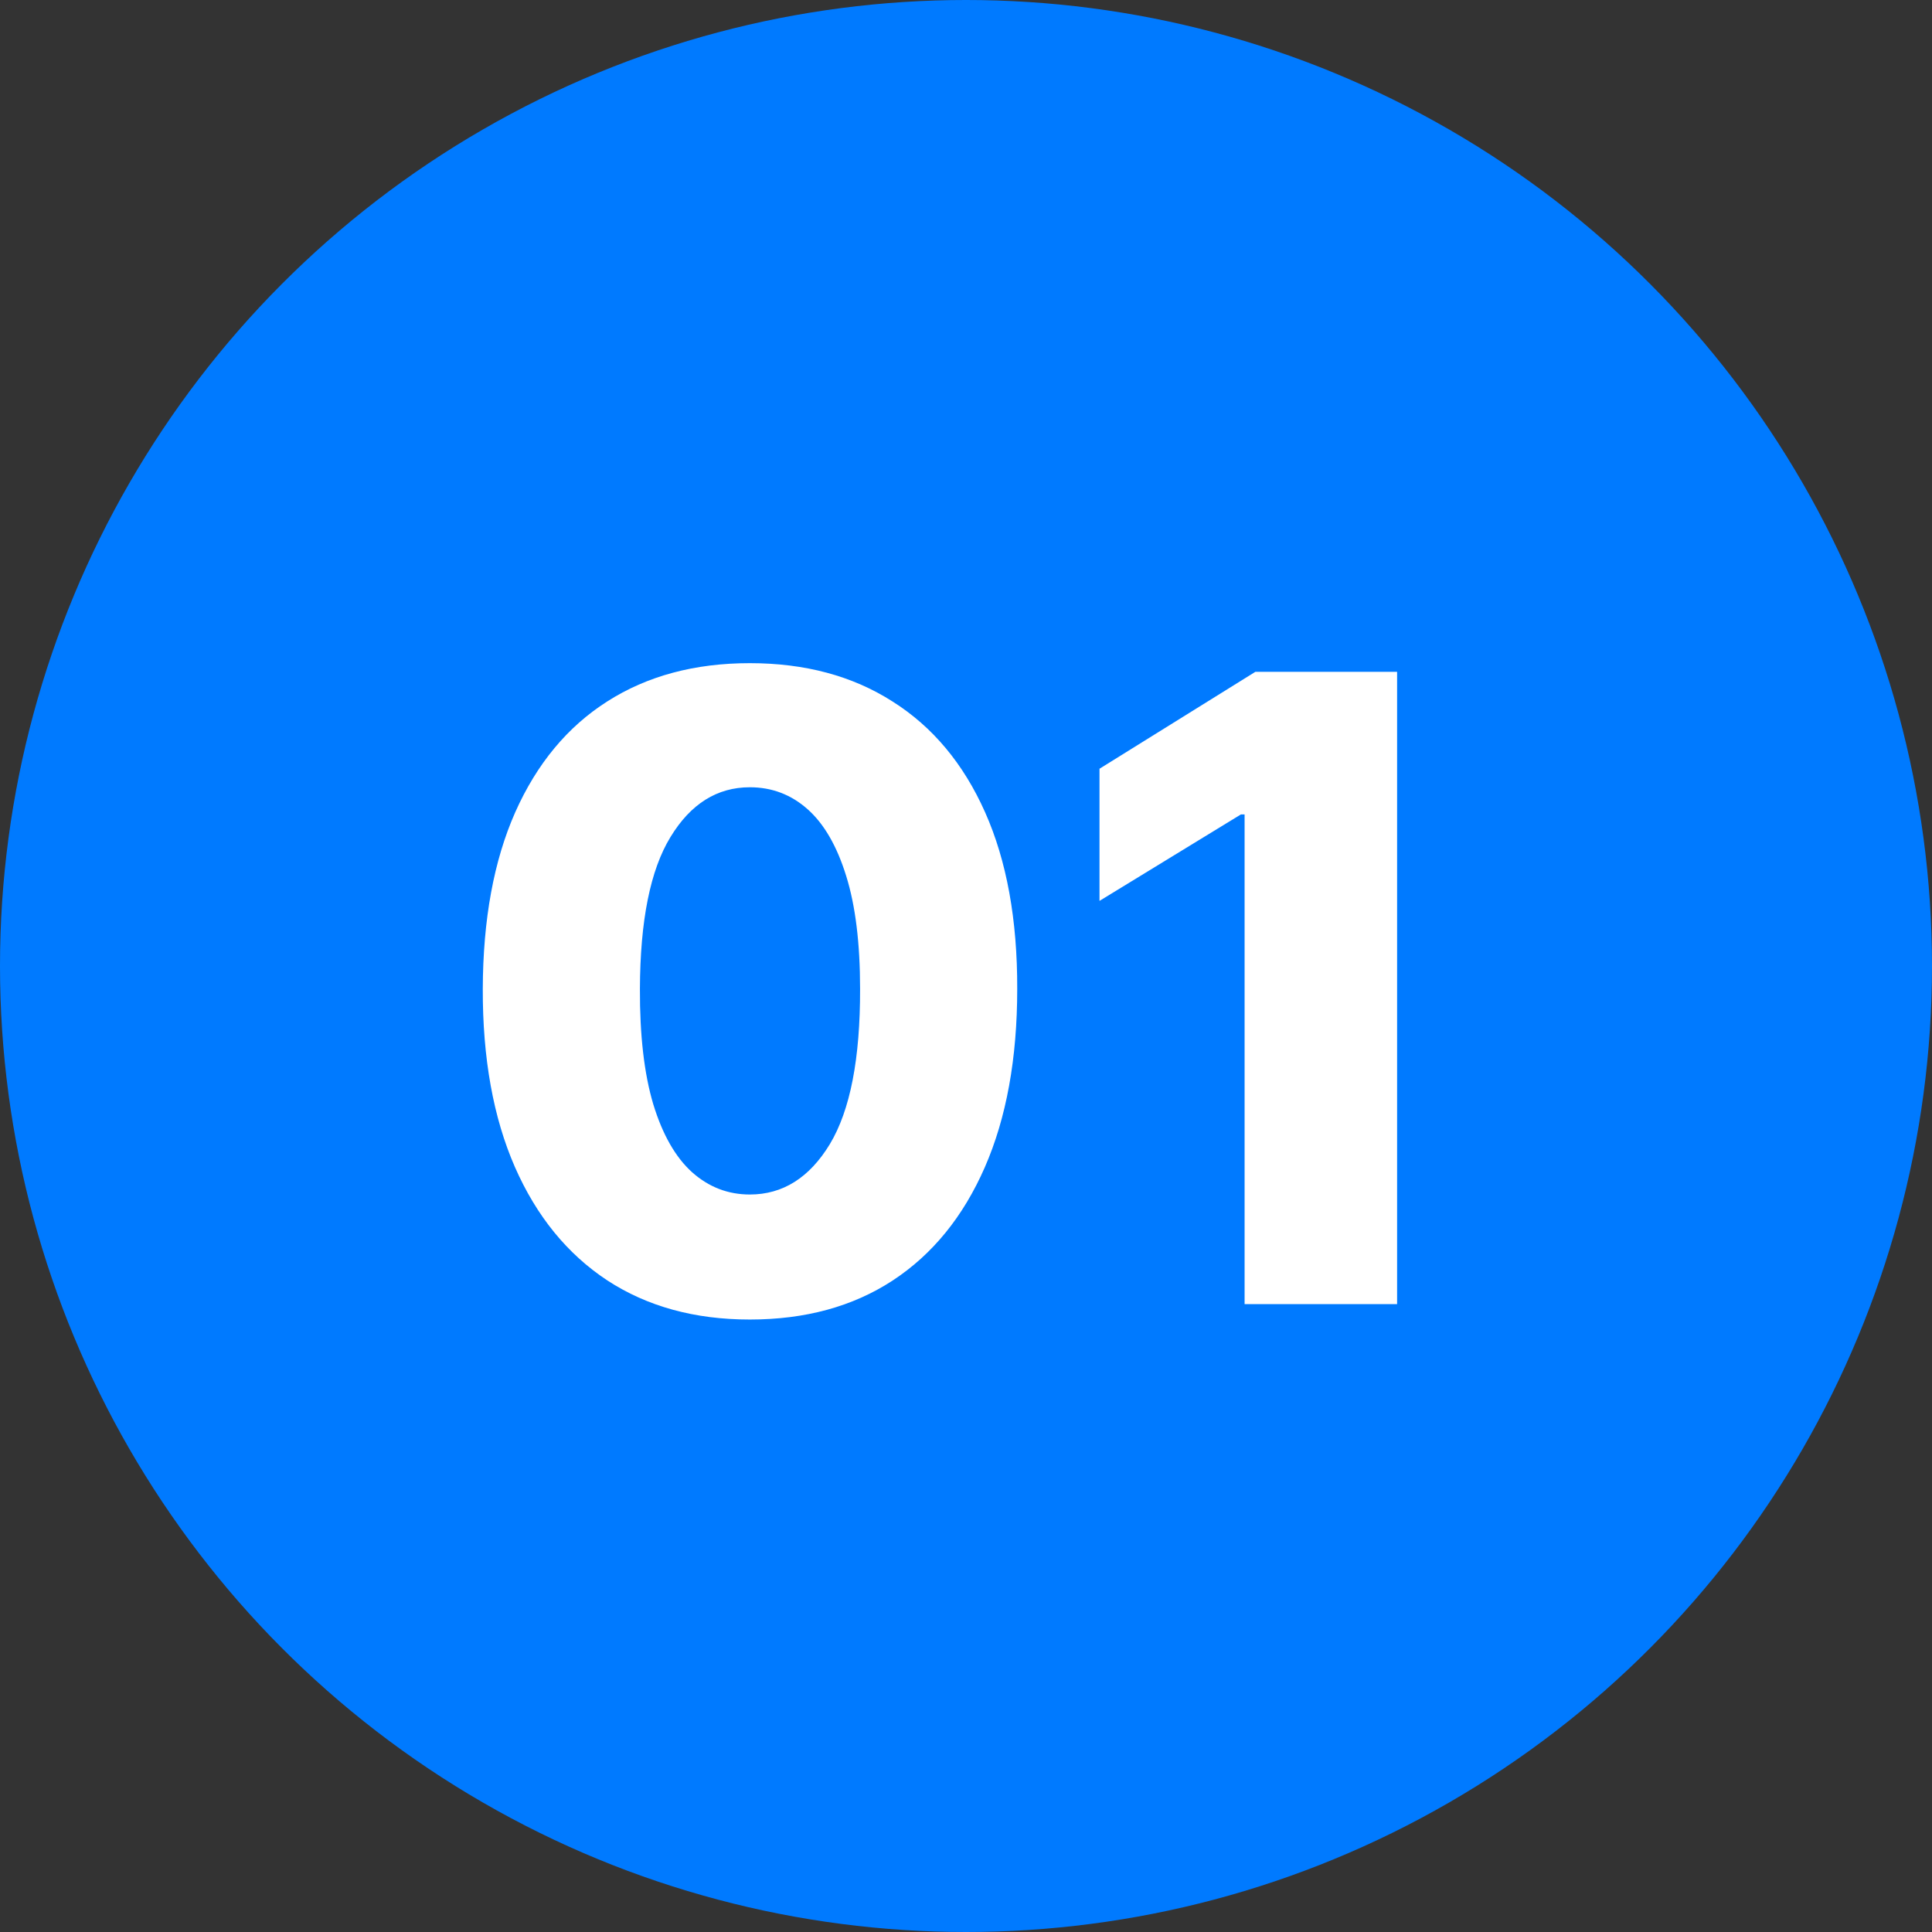
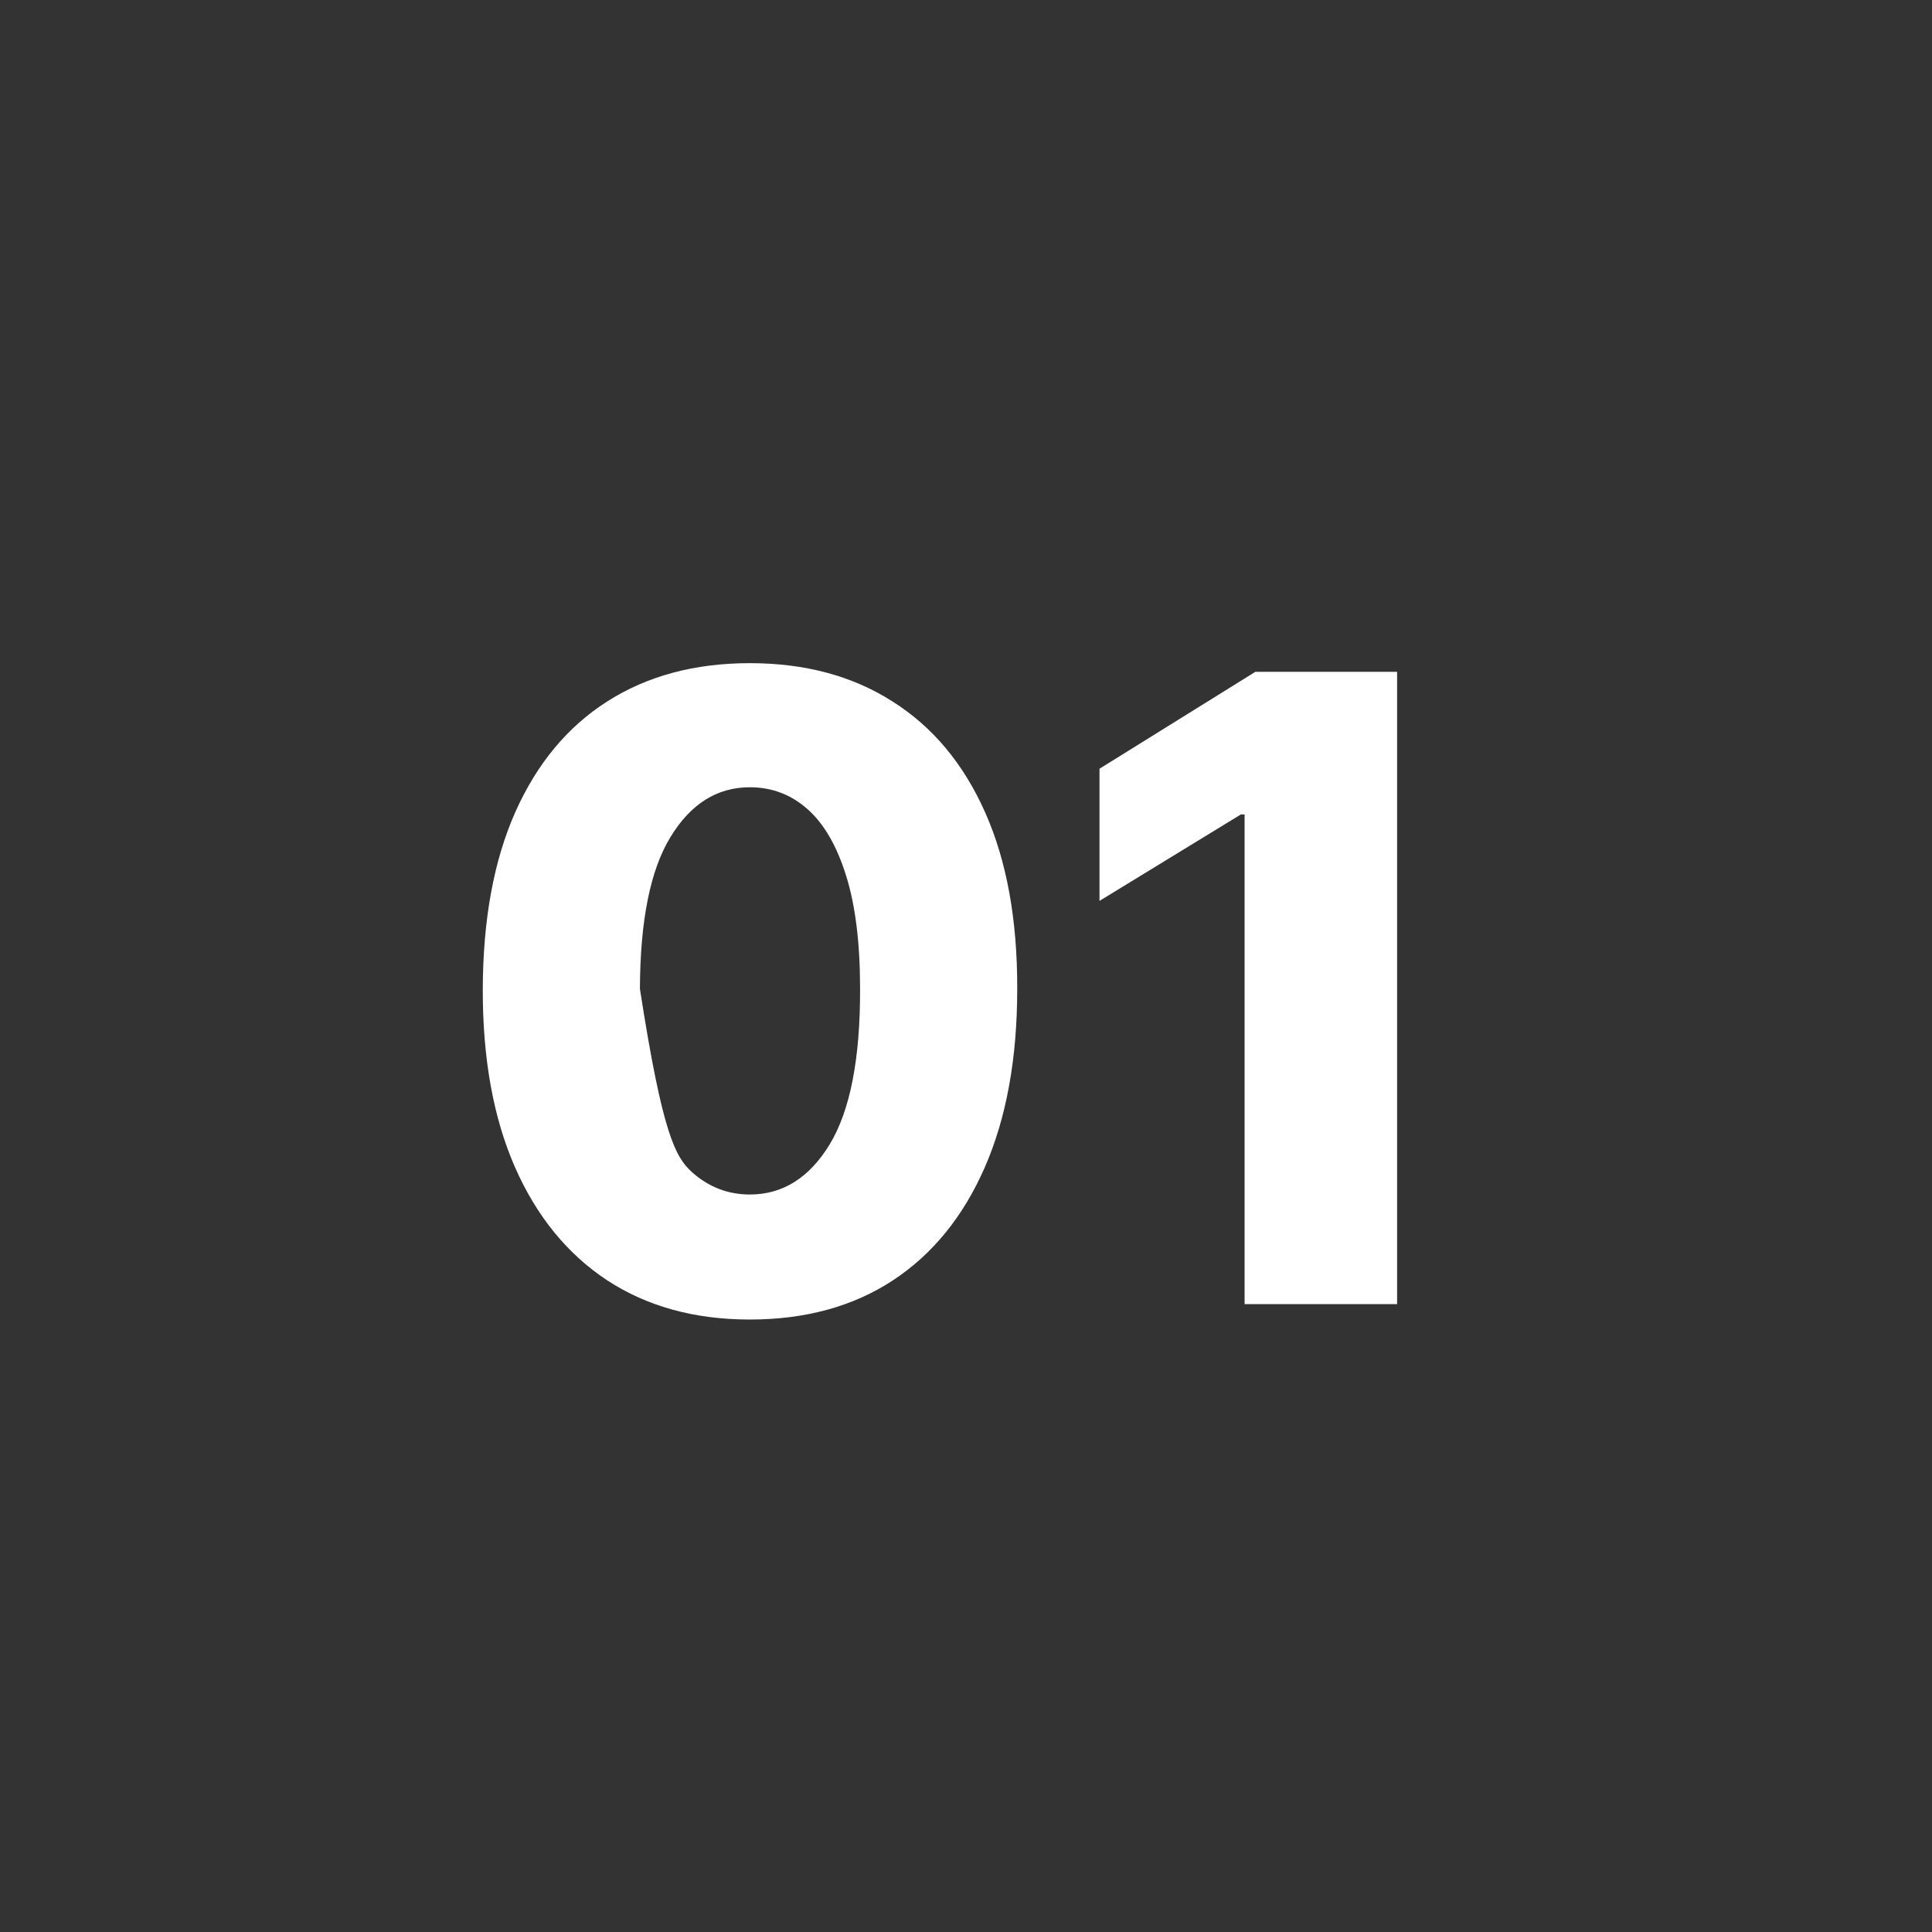
<svg xmlns="http://www.w3.org/2000/svg" width="80" height="80" viewBox="0 0 80 80" fill="none">
  <rect x="0" y="0" width="80" height="80" fill="#333333" stroke="none" />
-   <circle cx="40" cy="40" r="40" fill="#007AFF" />
-   <path d="M31.049 54.639C28.765 54.639 26.797 54.098 25.143 53.016C23.49 51.925 22.216 50.361 21.321 48.324C20.426 46.278 19.983 43.82 19.991 40.947C20 38.075 20.447 35.638 21.334 33.635C22.229 31.624 23.498 30.094 25.143 29.046C26.797 27.989 28.765 27.46 31.049 27.46C33.334 27.46 35.302 27.989 36.956 29.046C38.618 30.094 39.896 31.624 40.791 33.635C41.686 35.646 42.129 38.084 42.121 40.947C42.121 43.828 41.673 46.291 40.778 48.337C39.883 50.382 38.609 51.946 36.956 53.028C35.311 54.102 33.342 54.639 31.049 54.639ZM31.049 49.462C32.413 49.462 33.517 48.767 34.361 47.378C35.204 45.98 35.622 43.837 35.614 40.947C35.614 39.055 35.422 37.496 35.038 36.269C34.655 35.033 34.122 34.112 33.44 33.507C32.758 32.902 31.962 32.599 31.049 32.599C29.694 32.599 28.599 33.285 27.764 34.658C26.929 36.021 26.507 38.118 26.498 40.947C26.49 42.865 26.673 44.455 27.048 45.716C27.432 46.977 27.969 47.919 28.659 48.541C29.349 49.155 30.146 49.462 31.049 49.462ZM57.851 27.818V54H51.536V33.724H51.383L45.528 37.304V31.832L51.983 27.818H57.851Z" fill="white" />
+   <path d="M31.049 54.639C28.765 54.639 26.797 54.098 25.143 53.016C23.49 51.925 22.216 50.361 21.321 48.324C20.426 46.278 19.983 43.82 19.991 40.947C20 38.075 20.447 35.638 21.334 33.635C22.229 31.624 23.498 30.094 25.143 29.046C26.797 27.989 28.765 27.46 31.049 27.46C33.334 27.46 35.302 27.989 36.956 29.046C38.618 30.094 39.896 31.624 40.791 33.635C41.686 35.646 42.129 38.084 42.121 40.947C42.121 43.828 41.673 46.291 40.778 48.337C39.883 50.382 38.609 51.946 36.956 53.028C35.311 54.102 33.342 54.639 31.049 54.639ZM31.049 49.462C32.413 49.462 33.517 48.767 34.361 47.378C35.204 45.98 35.622 43.837 35.614 40.947C35.614 39.055 35.422 37.496 35.038 36.269C34.655 35.033 34.122 34.112 33.44 33.507C32.758 32.902 31.962 32.599 31.049 32.599C29.694 32.599 28.599 33.285 27.764 34.658C26.929 36.021 26.507 38.118 26.498 40.947C27.432 46.977 27.969 47.919 28.659 48.541C29.349 49.155 30.146 49.462 31.049 49.462ZM57.851 27.818V54H51.536V33.724H51.383L45.528 37.304V31.832L51.983 27.818H57.851Z" fill="white" />
</svg>